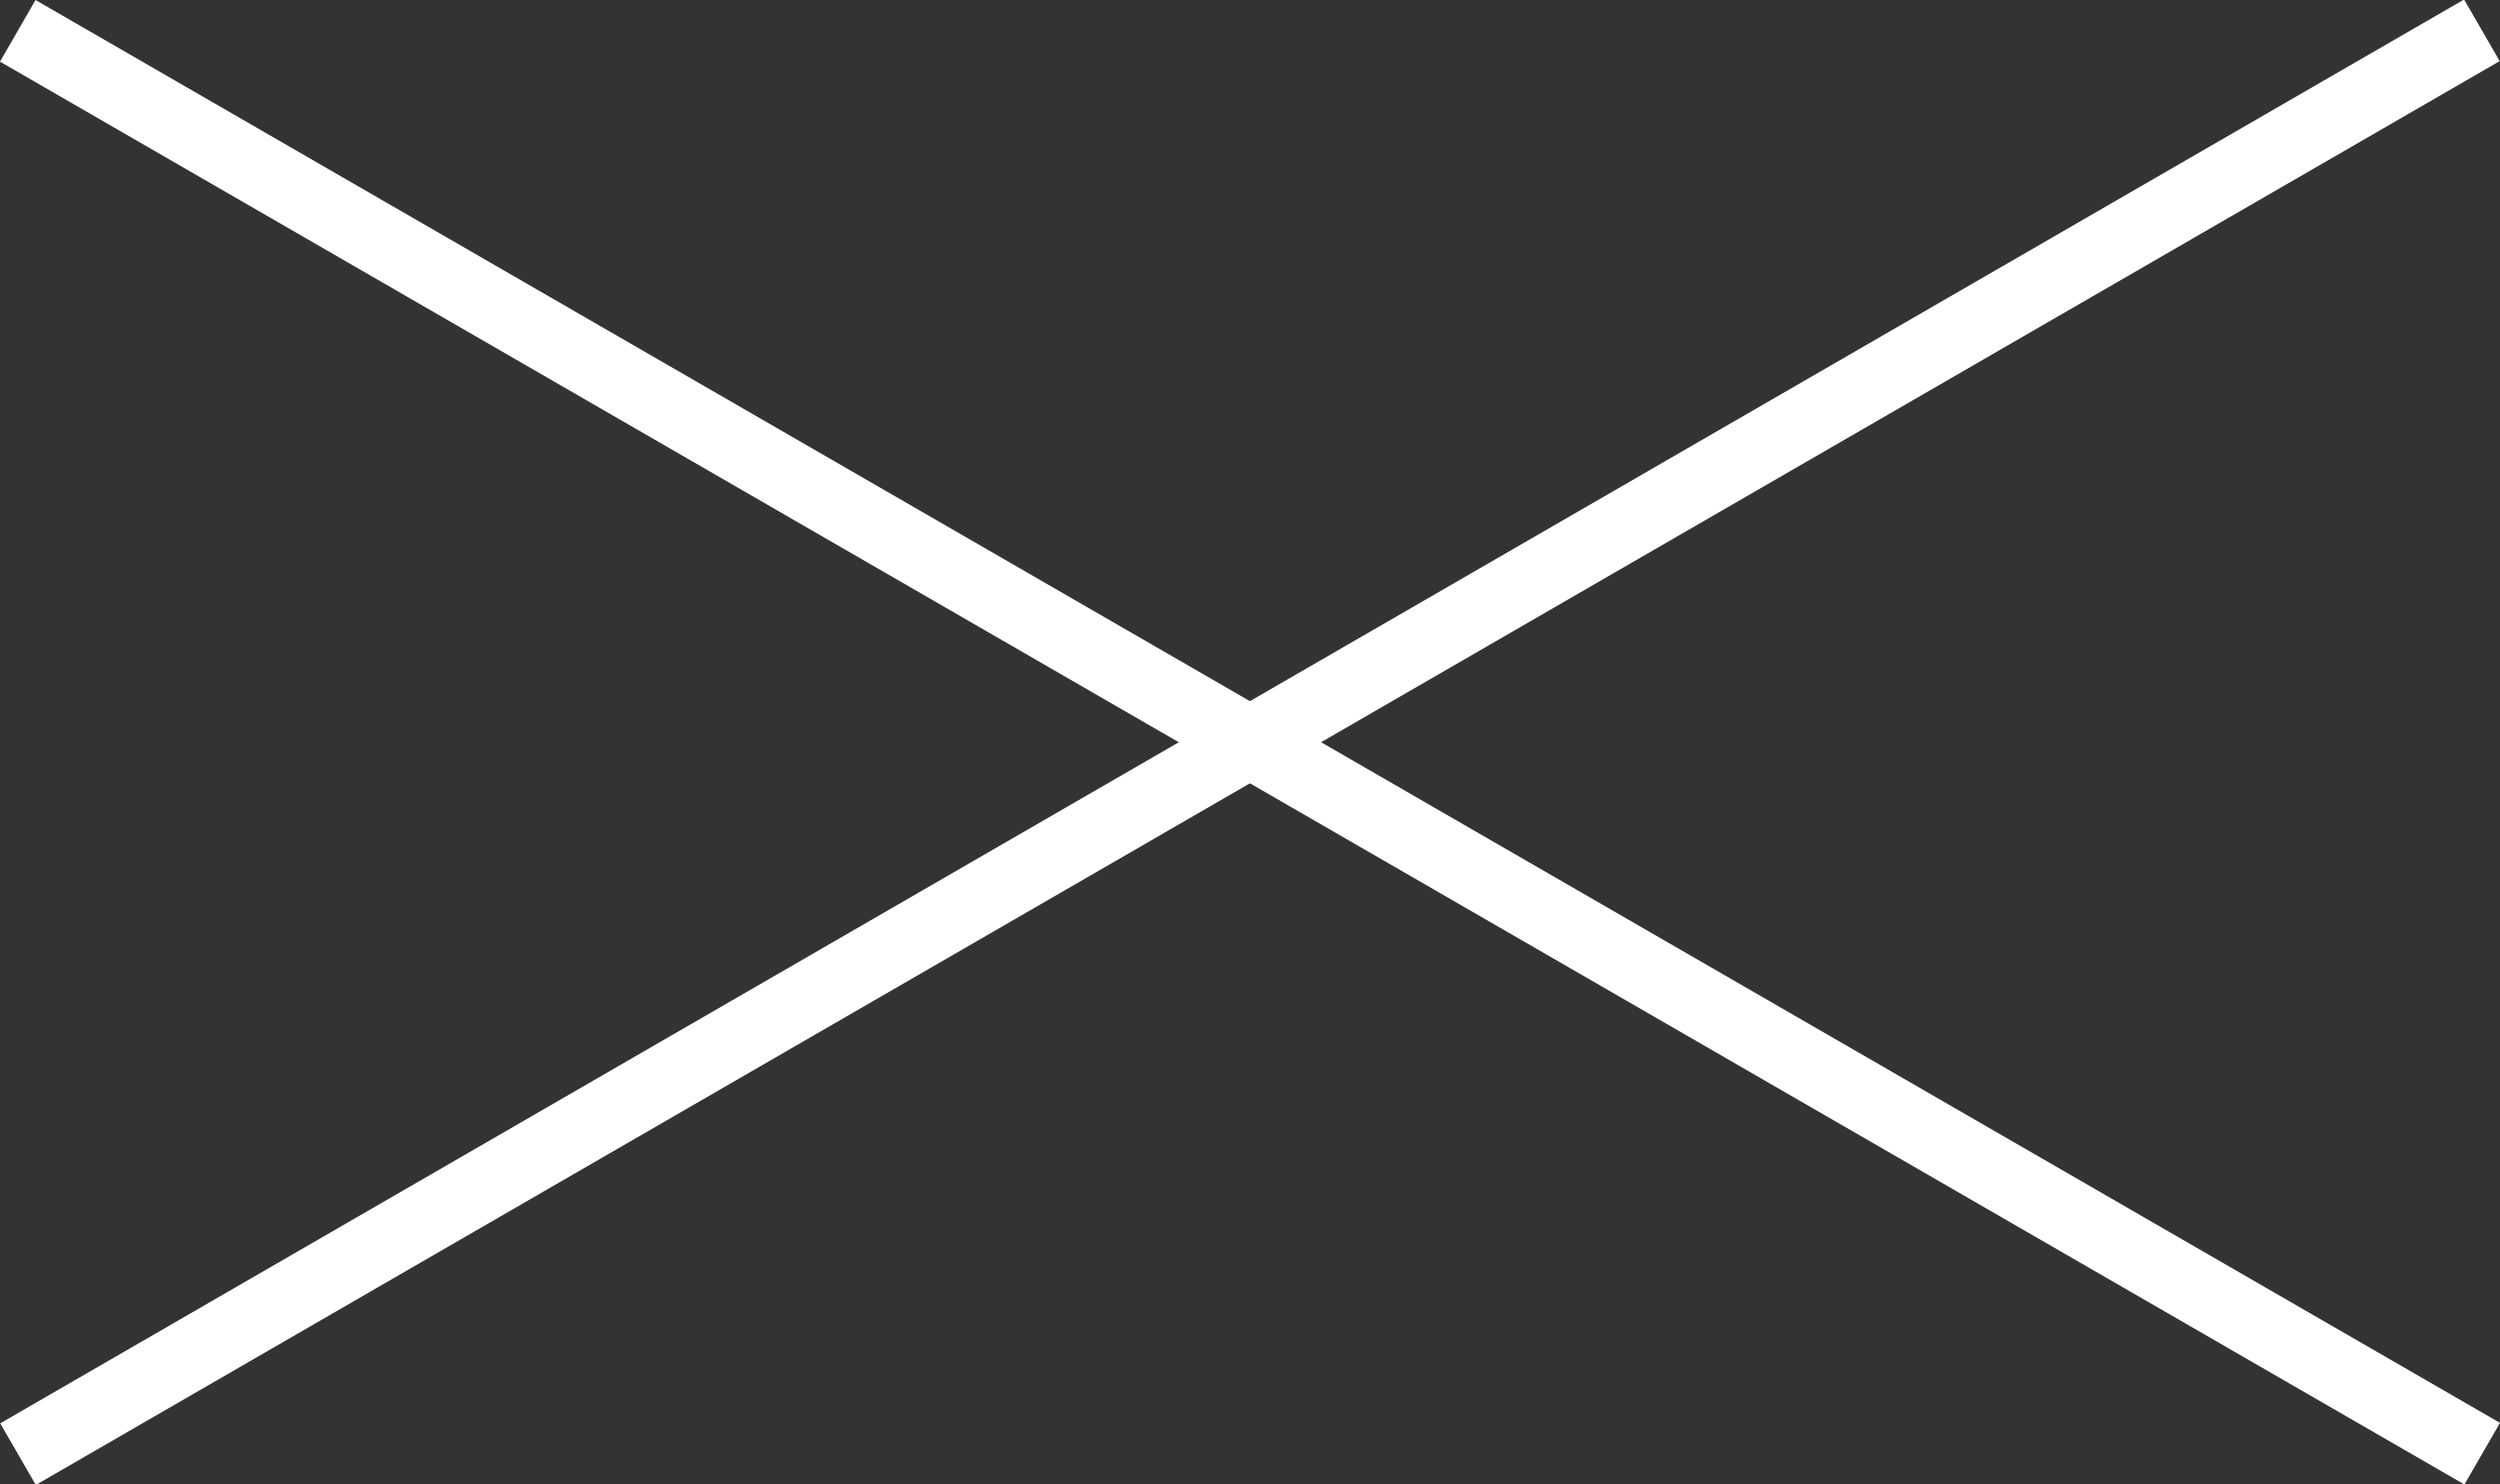
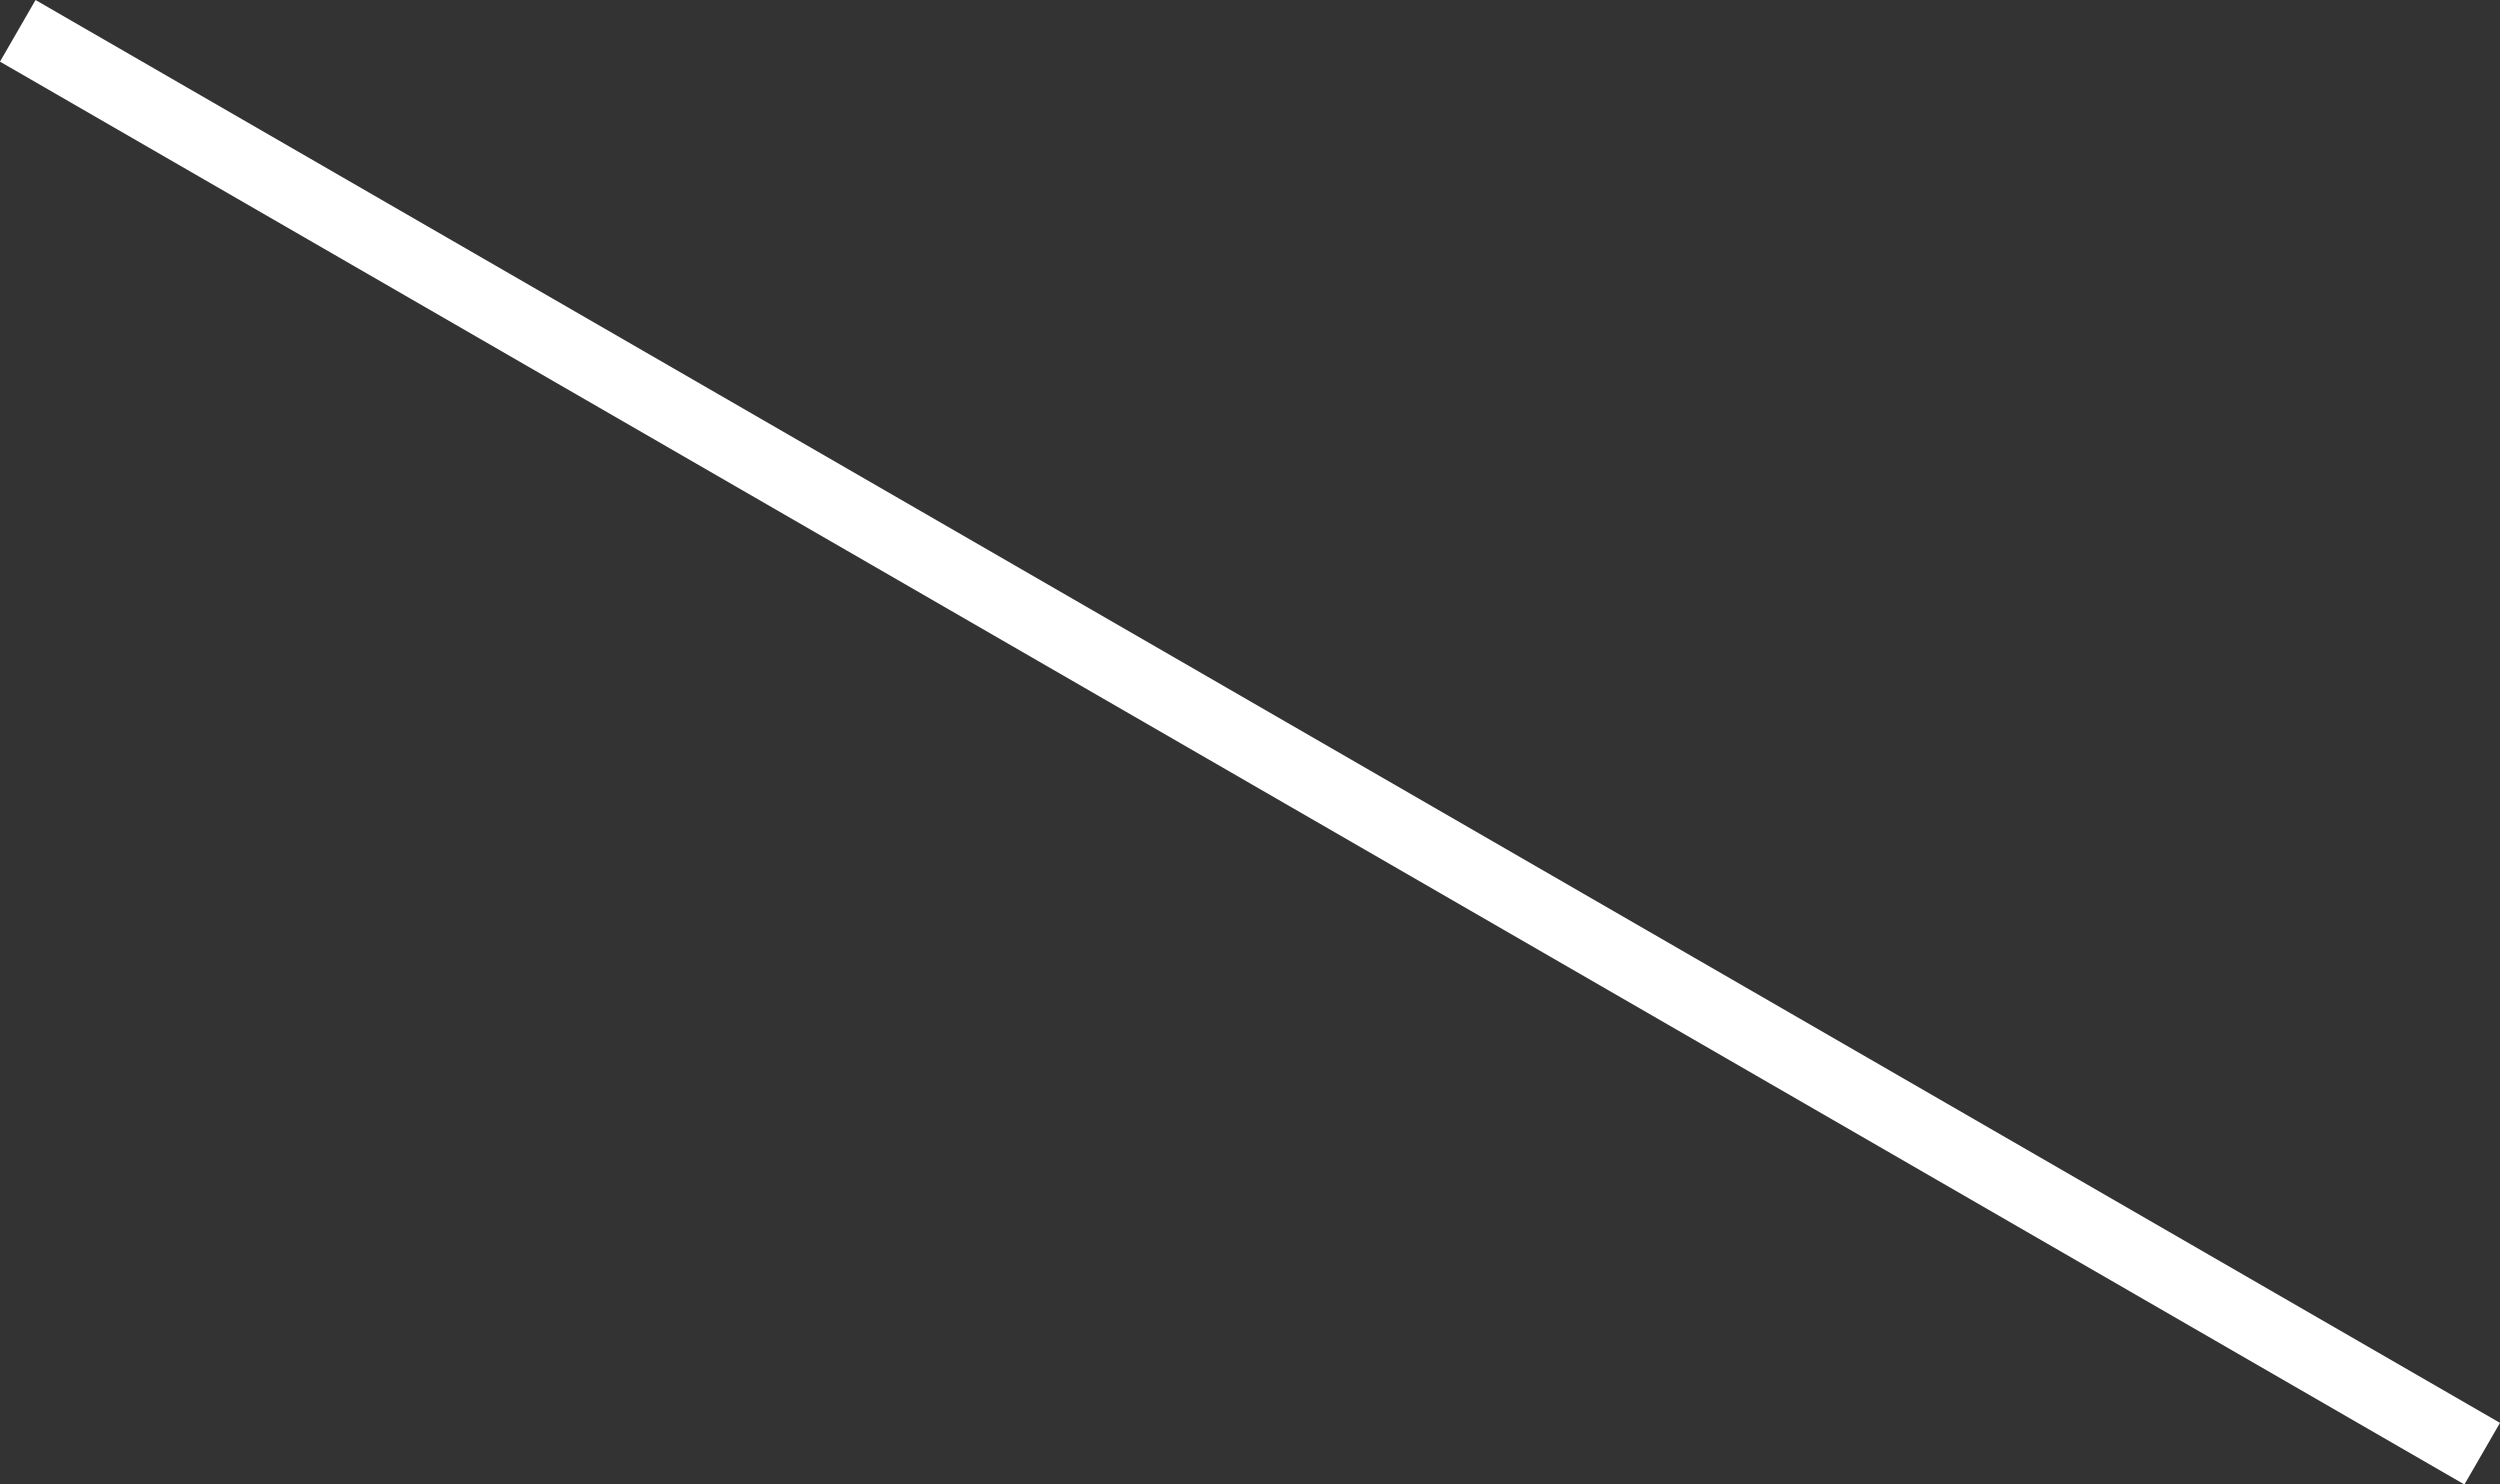
<svg xmlns="http://www.w3.org/2000/svg" id="_レイヤー_1" data-name="レイヤー_1" version="1.1" viewBox="0 0 35.141 20.866">
  <rect x="0" y="0" width="35.141" height="20.866" fill="#333333" stroke="none" />
  <defs>
    <style>
      .st0 {
        fill: #fff;
      }
    </style>
  </defs>
-   <rect class="st0" x="-2.43" y="9.933" width="40" height="1" transform="translate(-2.863 10.191) rotate(-30.023)" />
  <rect class="st0" x="17.07" y="-9.567" width="1" height="40" transform="translate(-.25 20.433) rotate(-60)" />
</svg>